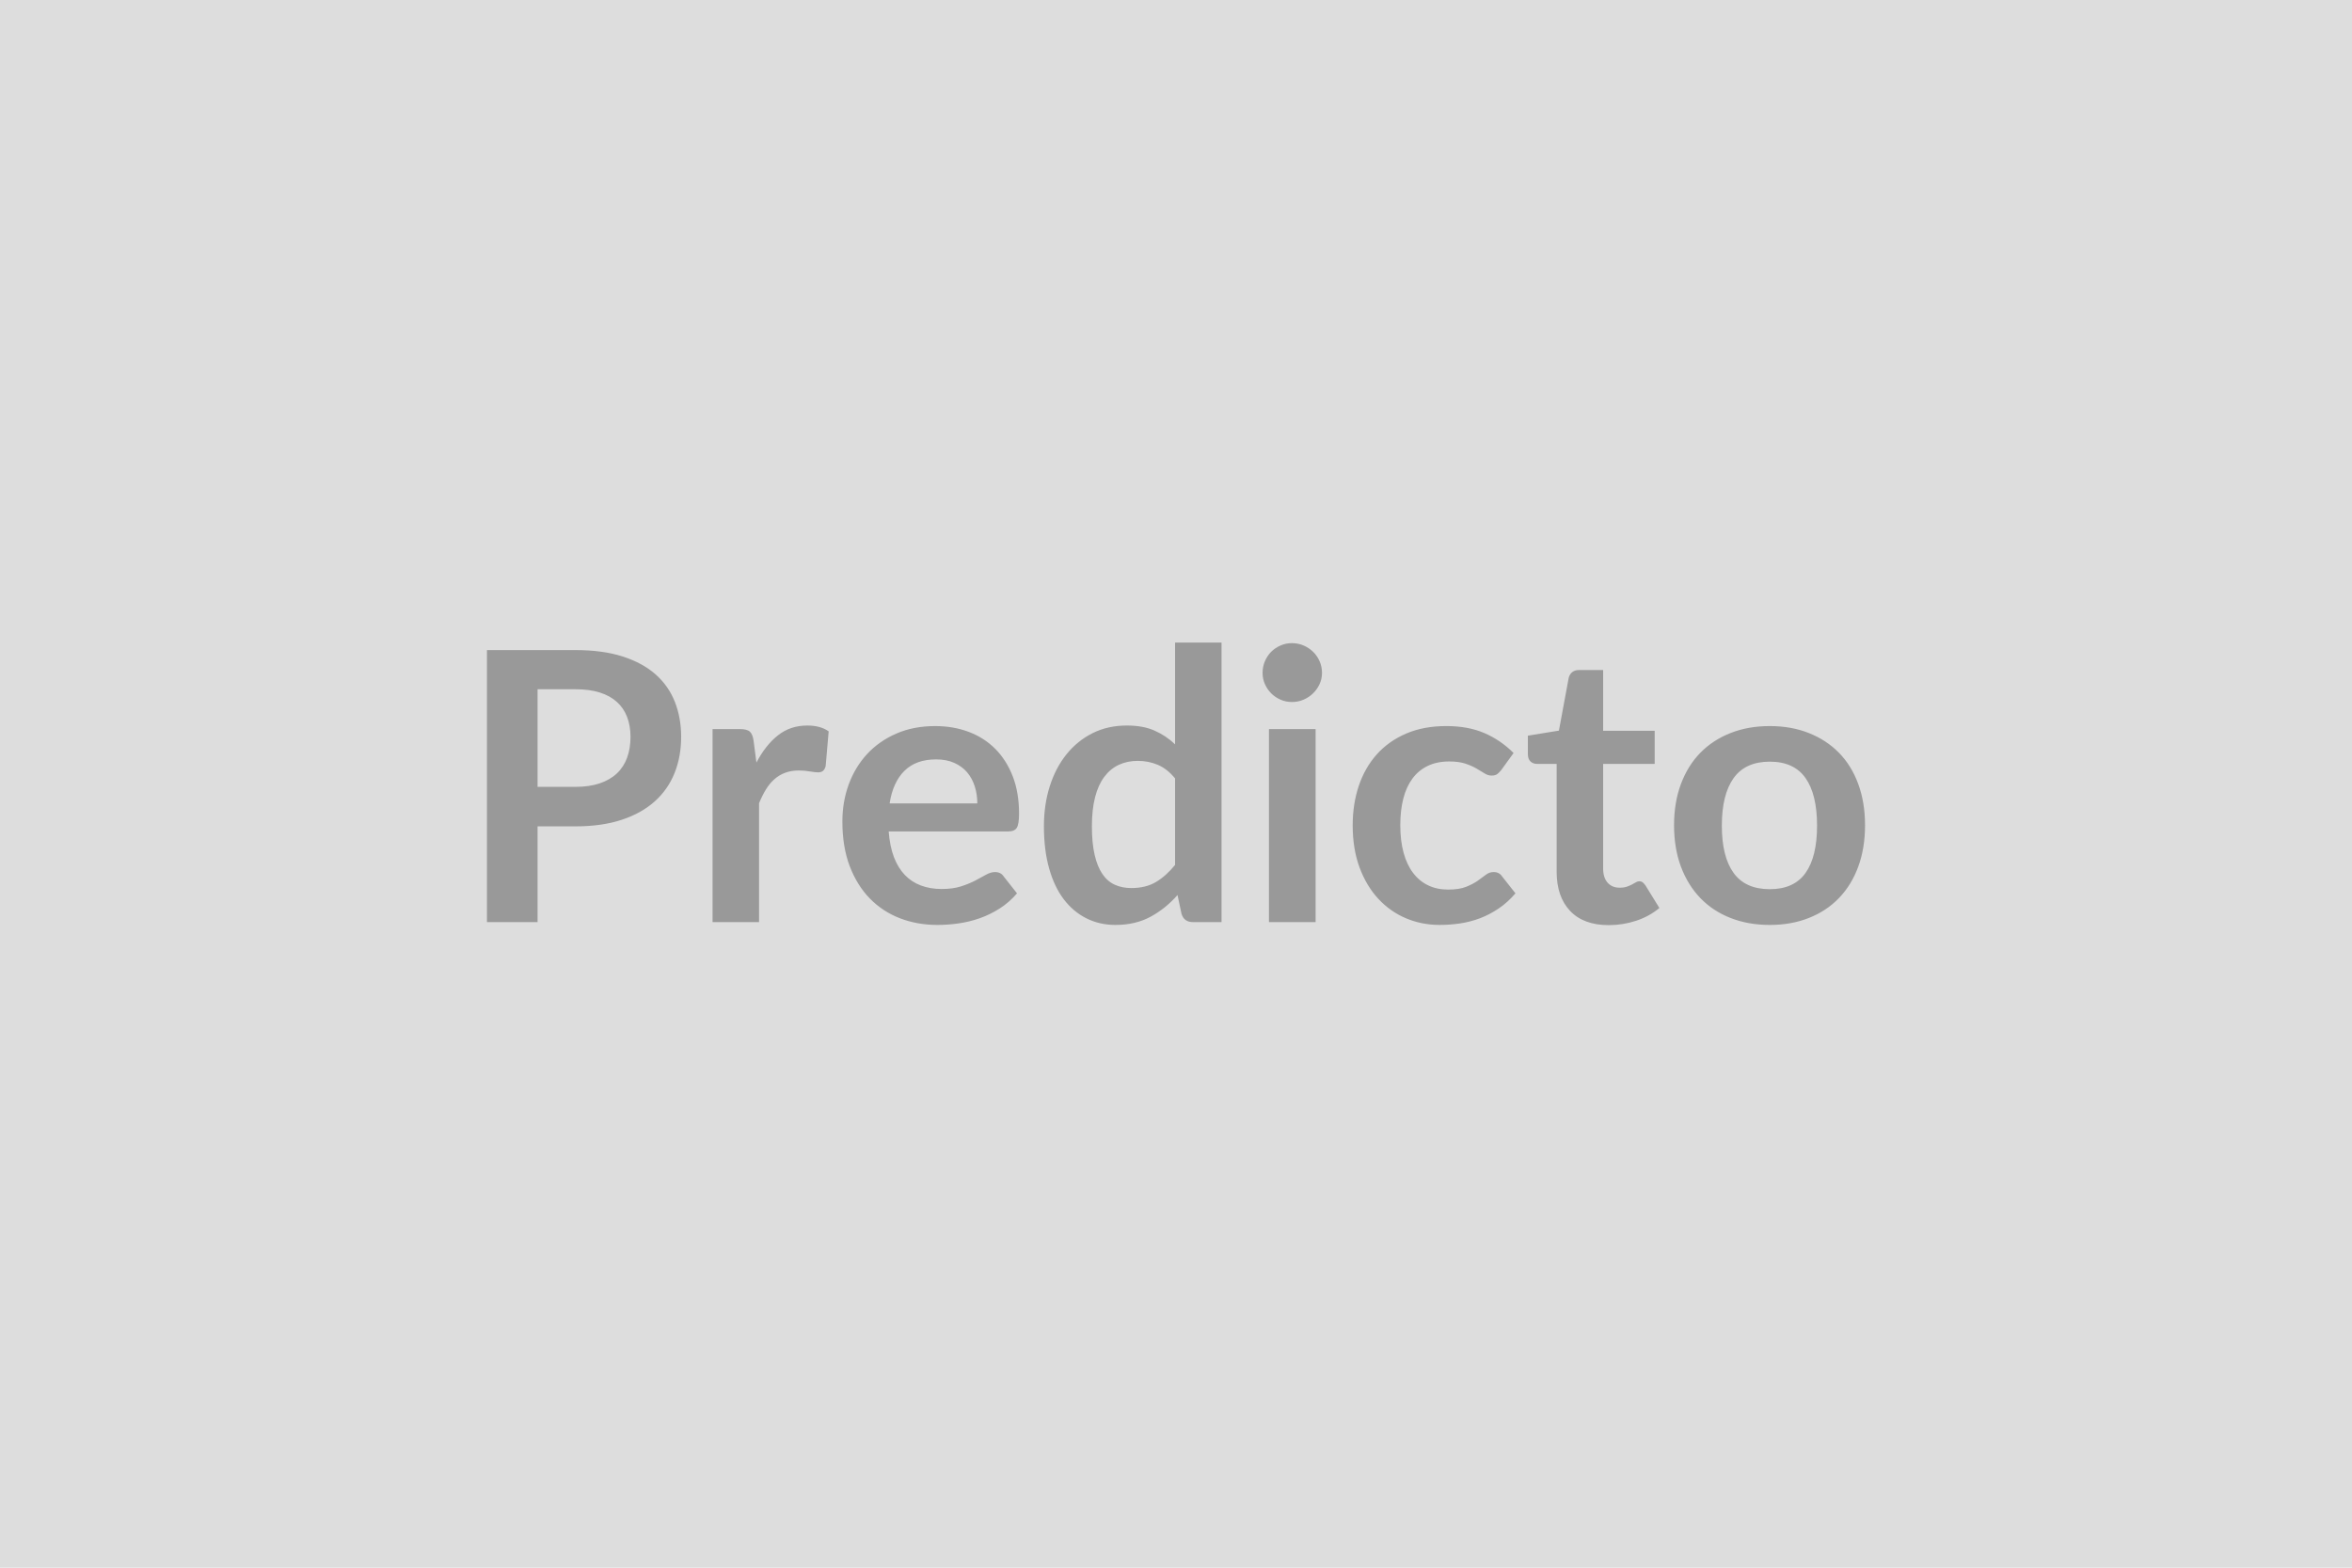
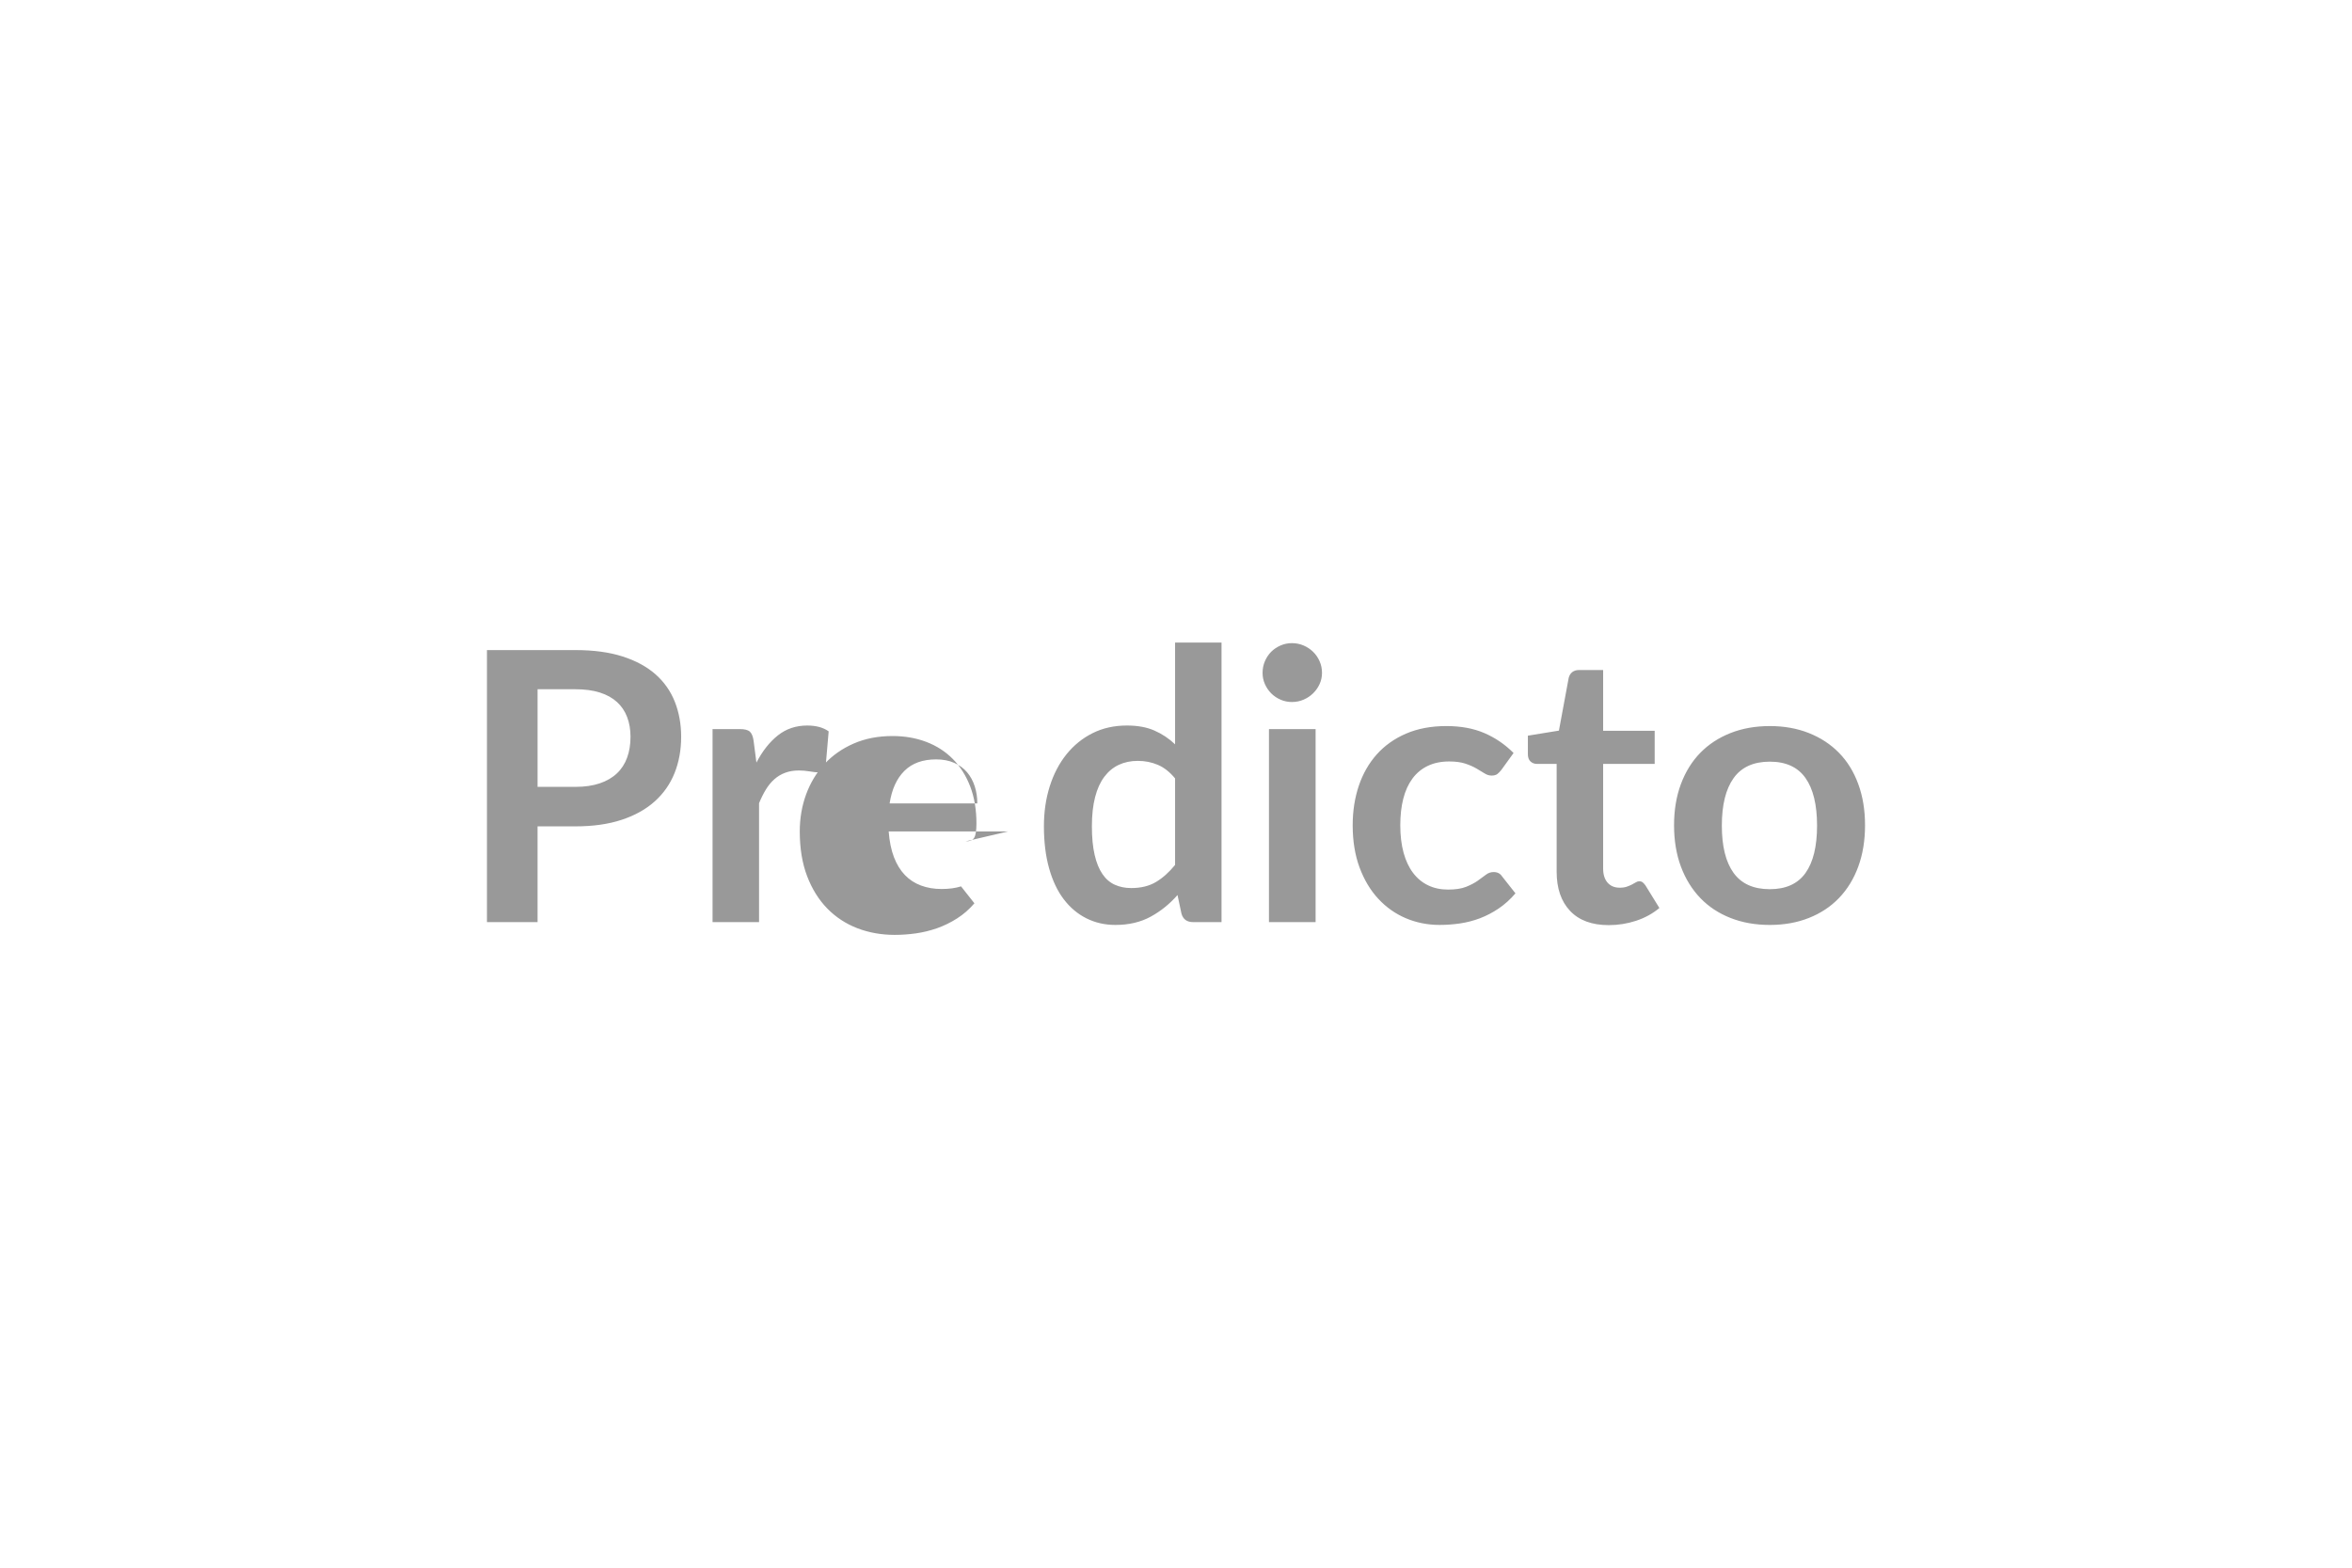
<svg xmlns="http://www.w3.org/2000/svg" width="600" height="400" viewBox="0 0 600 400">
-   <rect width="100%" height="100%" fill="#DDDDDD" />
-   <path fill="#999999" d="M137.135 200.77h9.65q3.55 0 6.19-.89 2.64-.89 4.39-2.54 1.76-1.66 2.62-4.04.86-2.37.86-5.3 0-2.78-.86-5.04-.86-2.26-2.59-3.84t-4.37-2.42q-2.64-.84-6.24-.84h-9.65v24.91Zm-12.91-34.9h22.56q6.96 0 12.05 1.63 5.09 1.64 8.4 4.56 3.31 2.93 4.92 7.01 1.61 4.08 1.61 8.93 0 5.04-1.68 9.24t-5.04 7.22q-3.36 3.03-8.43 4.71-5.06 1.68-11.83 1.68h-9.65v24.43h-12.91v-69.41Zm68.02 23.14.72 5.57q2.3-4.42 5.47-6.94 3.17-2.52 7.49-2.52 3.4 0 5.47 1.49l-.77 8.88q-.24.86-.7 1.22-.45.36-1.22.36-.72 0-2.14-.24-1.41-.24-2.76-.24-1.96 0-3.5.58-1.54.57-2.76 1.65-1.22 1.08-2.16 2.62-.94 1.54-1.75 3.5v30.34h-11.86v-49.25h6.96q1.83 0 2.55.65.72.65.96 2.33Zm34.7 15.98h22.37q0-2.3-.65-4.34t-1.94-3.58q-1.3-1.53-3.29-2.42-1.99-.89-4.63-.89-5.14 0-8.09 2.93t-3.77 8.3Zm30.24 7.15h-30.48q.29 3.8 1.34 6.56 1.06 2.76 2.79 4.56 1.73 1.8 4.1 2.68 2.38.89 5.26.89t4.97-.67q2.08-.67 3.64-1.49 1.56-.81 2.74-1.49 1.18-.67 2.28-.67 1.49 0 2.21 1.11l3.41 4.32q-1.97 2.3-4.42 3.86t-5.11 2.5q-2.67.93-5.43 1.32-2.76.38-5.35.38-5.13 0-9.55-1.7-4.42-1.71-7.68-5.04-3.26-3.34-5.14-8.26-1.87-4.92-1.87-11.4 0-5.04 1.63-9.48 1.64-4.44 4.68-7.73 3.05-3.29 7.44-5.21 4.4-1.92 9.92-1.92 4.65 0 8.59 1.49 3.93 1.49 6.77 4.35 2.83 2.85 4.44 7 1.6 4.16 1.6 9.48 0 2.69-.57 3.63-.58.93-2.21.93Zm42.58 8.55v-22.08q-2.02-2.45-4.4-3.46-2.37-1.01-5.11-1.01-2.69 0-4.85 1.01-2.16 1.01-3.69 3.05-1.54 2.04-2.35 5.18-.82 3.15-.82 7.42 0 4.32.7 7.32.69 3 1.99 4.9 1.29 1.89 3.17 2.73 1.87.84 4.17.84 3.7 0 6.29-1.53 2.59-1.54 4.9-4.37Zm0-56.74h11.85v71.33h-7.25q-2.35 0-2.97-2.16l-1.01-4.75q-2.98 3.41-6.84 5.52-3.86 2.11-9 2.11-4.03 0-7.39-1.68-3.36-1.68-5.79-4.87-2.42-3.19-3.74-7.9-1.32-4.7-1.32-10.75 0-5.47 1.49-10.18 1.49-4.7 4.27-8.16 2.78-3.45 6.67-5.4 3.89-1.94 8.74-1.94 4.13 0 7.05 1.3 2.93 1.29 5.24 3.5v-25.97Zm23.95 22.08h11.9v49.25h-11.9v-49.25Zm13.53-14.35q0 1.54-.62 2.88-.62 1.34-1.66 2.35-1.03 1.01-2.42 1.61-1.39.6-2.98.6-1.53 0-2.9-.6-1.37-.6-2.38-1.61-1-1.01-1.6-2.35-.6-1.34-.6-2.88 0-1.58.6-2.98.6-1.39 1.6-2.4 1.01-1 2.38-1.6 1.37-.6 2.9-.6 1.59 0 2.98.6t2.42 1.6q1.04 1.01 1.66 2.4.62 1.4.62 2.98Zm48.87 20.45-3.12 4.32q-.53.67-1.03 1.05-.51.39-1.47.39-.91 0-1.77-.55-.87-.56-2.07-1.25-1.2-.7-2.85-1.25-1.66-.55-4.11-.55-3.12 0-5.47 1.13-2.35 1.12-3.91 3.24-1.56 2.11-2.33 5.11-.77 3-.77 6.79 0 3.94.84 7.01t2.43 5.16q1.58 2.09 3.84 3.17 2.25 1.08 5.08 1.08 2.84 0 4.59-.7t2.95-1.54q1.2-.84 2.09-1.53.89-.7 1.99-.7 1.44 0 2.16 1.11l3.41 4.32q-1.97 2.3-4.27 3.86-2.31 1.56-4.78 2.5-2.47.93-5.09 1.32-2.61.38-5.21.38-4.56 0-8.59-1.7-4.03-1.71-7.05-4.97-3.03-3.27-4.78-7.99-1.75-4.73-1.75-10.78 0-5.42 1.56-10.06 1.56-4.63 4.58-8.01 3.03-3.39 7.49-5.31 4.46-1.92 10.27-1.92 5.52 0 9.67 1.78 4.16 1.78 7.47 5.09Zm24.29 43.92q-6.44 0-9.87-3.63-3.43-3.62-3.43-10v-27.51h-5.04q-.96 0-1.63-.62-.67-.63-.67-1.87v-4.71l7.92-1.29 2.49-13.44q.24-.96.91-1.49.68-.53 1.73-.53h6.15v15.5h13.15v8.45h-13.15v26.69q0 2.3 1.12 3.6 1.13 1.3 3.1 1.3 1.1 0 1.85-.27.74-.26 1.29-.55.56-.29.99-.55.43-.27.86-.27.53 0 .87.27.33.26.72.79l3.55 5.76q-2.59 2.16-5.95 3.26-3.36 1.11-6.96 1.11Zm41.08-50.79q5.48 0 9.96 1.78 4.49 1.78 7.68 5.04 3.2 3.26 4.92 7.97 1.73 4.7 1.73 10.51 0 5.86-1.73 10.56-1.72 4.7-4.92 8.02-3.19 3.31-7.68 5.08-4.48 1.78-9.96 1.78-5.52 0-10.03-1.78-4.51-1.77-7.7-5.08-3.19-3.32-4.95-8.02-1.75-4.7-1.75-10.56 0-5.81 1.75-10.51 1.76-4.71 4.95-7.97 3.19-3.26 7.7-5.04 4.51-1.78 10.03-1.78Zm0 41.62q6.15 0 9.1-4.13 2.95-4.13 2.95-12.09 0-7.97-2.95-12.15-2.95-4.17-9.1-4.17-6.24 0-9.24 4.2t-3 12.12q0 7.92 3 12.07t9.24 4.15Z" />
+   <path fill="#999999" d="M137.135 200.77h9.65q3.55 0 6.19-.89 2.64-.89 4.39-2.54 1.76-1.66 2.62-4.04.86-2.37.86-5.3 0-2.78-.86-5.04-.86-2.26-2.59-3.84t-4.37-2.42q-2.64-.84-6.24-.84h-9.65v24.91Zm-12.91-34.9h22.56q6.96 0 12.05 1.63 5.09 1.64 8.4 4.56 3.31 2.93 4.92 7.01 1.61 4.08 1.61 8.93 0 5.04-1.68 9.24t-5.04 7.22q-3.36 3.03-8.43 4.71-5.06 1.68-11.83 1.68h-9.65v24.43h-12.91v-69.41Zm68.02 23.14.72 5.57q2.3-4.42 5.47-6.94 3.17-2.52 7.49-2.52 3.4 0 5.47 1.49l-.77 8.88q-.24.86-.7 1.22-.45.36-1.22.36-.72 0-2.14-.24-1.41-.24-2.76-.24-1.96 0-3.5.58-1.54.57-2.76 1.65-1.22 1.08-2.16 2.62-.94 1.54-1.75 3.5v30.34h-11.86v-49.25h6.96q1.83 0 2.55.65.72.65.96 2.33Zm34.7 15.98h22.37q0-2.3-.65-4.34t-1.94-3.58q-1.3-1.53-3.29-2.42-1.99-.89-4.63-.89-5.14 0-8.09 2.93t-3.77 8.3Zm30.24 7.15h-30.48q.29 3.8 1.34 6.56 1.06 2.76 2.79 4.56 1.73 1.8 4.1 2.68 2.38.89 5.26.89t4.97-.67l3.41 4.32q-1.97 2.3-4.42 3.86t-5.11 2.5q-2.67.93-5.43 1.32-2.76.38-5.35.38-5.13 0-9.55-1.7-4.42-1.71-7.68-5.04-3.26-3.34-5.14-8.26-1.87-4.92-1.87-11.4 0-5.04 1.63-9.48 1.64-4.44 4.68-7.73 3.05-3.29 7.44-5.21 4.4-1.92 9.92-1.92 4.65 0 8.59 1.49 3.93 1.49 6.77 4.35 2.83 2.85 4.44 7 1.6 4.16 1.6 9.48 0 2.69-.57 3.63-.58.93-2.21.93Zm42.58 8.55v-22.08q-2.02-2.45-4.4-3.46-2.37-1.01-5.11-1.01-2.69 0-4.85 1.01-2.16 1.01-3.69 3.05-1.54 2.04-2.35 5.18-.82 3.15-.82 7.42 0 4.32.7 7.32.69 3 1.99 4.9 1.29 1.89 3.17 2.73 1.87.84 4.17.84 3.7 0 6.29-1.53 2.59-1.54 4.9-4.37Zm0-56.74h11.85v71.33h-7.25q-2.35 0-2.97-2.16l-1.01-4.75q-2.98 3.41-6.84 5.52-3.86 2.11-9 2.11-4.03 0-7.39-1.68-3.36-1.68-5.79-4.87-2.42-3.19-3.74-7.9-1.32-4.7-1.32-10.75 0-5.47 1.49-10.18 1.49-4.7 4.27-8.16 2.78-3.45 6.67-5.4 3.89-1.94 8.74-1.94 4.13 0 7.05 1.3 2.93 1.29 5.24 3.5v-25.97Zm23.95 22.08h11.9v49.25h-11.9v-49.25Zm13.53-14.35q0 1.54-.62 2.88-.62 1.34-1.66 2.35-1.03 1.01-2.42 1.61-1.39.6-2.98.6-1.53 0-2.9-.6-1.37-.6-2.38-1.61-1-1.01-1.6-2.35-.6-1.34-.6-2.88 0-1.58.6-2.98.6-1.39 1.6-2.4 1.01-1 2.38-1.6 1.37-.6 2.9-.6 1.59 0 2.98.6t2.42 1.6q1.04 1.01 1.66 2.4.62 1.4.62 2.98Zm48.87 20.45-3.12 4.32q-.53.67-1.03 1.05-.51.39-1.47.39-.91 0-1.77-.55-.87-.56-2.07-1.25-1.2-.7-2.85-1.25-1.66-.55-4.11-.55-3.12 0-5.47 1.13-2.35 1.12-3.91 3.24-1.56 2.11-2.33 5.11-.77 3-.77 6.79 0 3.94.84 7.01t2.43 5.16q1.58 2.09 3.84 3.17 2.25 1.08 5.08 1.08 2.84 0 4.59-.7t2.95-1.54q1.2-.84 2.09-1.53.89-.7 1.99-.7 1.44 0 2.16 1.11l3.41 4.32q-1.97 2.3-4.27 3.86-2.31 1.56-4.78 2.5-2.47.93-5.09 1.32-2.61.38-5.21.38-4.56 0-8.59-1.7-4.03-1.71-7.05-4.97-3.03-3.27-4.78-7.99-1.75-4.73-1.75-10.78 0-5.42 1.56-10.06 1.56-4.63 4.58-8.01 3.03-3.39 7.49-5.31 4.46-1.92 10.27-1.92 5.52 0 9.67 1.78 4.16 1.78 7.47 5.09Zm24.29 43.92q-6.44 0-9.87-3.63-3.43-3.62-3.43-10v-27.51h-5.04q-.96 0-1.63-.62-.67-.63-.67-1.87v-4.71l7.92-1.29 2.49-13.44q.24-.96.91-1.49.68-.53 1.73-.53h6.15v15.5h13.15v8.45h-13.15v26.69q0 2.3 1.12 3.6 1.13 1.3 3.1 1.3 1.1 0 1.85-.27.74-.26 1.29-.55.56-.29.99-.55.43-.27.86-.27.53 0 .87.27.33.26.72.79l3.55 5.76q-2.59 2.16-5.95 3.26-3.36 1.11-6.96 1.11Zm41.08-50.79q5.48 0 9.96 1.78 4.49 1.78 7.68 5.04 3.2 3.26 4.92 7.97 1.73 4.7 1.73 10.51 0 5.86-1.73 10.56-1.72 4.7-4.92 8.02-3.19 3.31-7.68 5.08-4.48 1.78-9.96 1.78-5.52 0-10.03-1.78-4.51-1.77-7.7-5.08-3.19-3.32-4.95-8.02-1.75-4.7-1.75-10.56 0-5.81 1.75-10.51 1.76-4.71 4.95-7.97 3.19-3.26 7.7-5.04 4.51-1.78 10.03-1.78Zm0 41.62q6.15 0 9.1-4.13 2.95-4.13 2.95-12.09 0-7.97-2.95-12.15-2.95-4.17-9.1-4.17-6.24 0-9.24 4.2t-3 12.12q0 7.92 3 12.07t9.24 4.15Z" />
</svg>